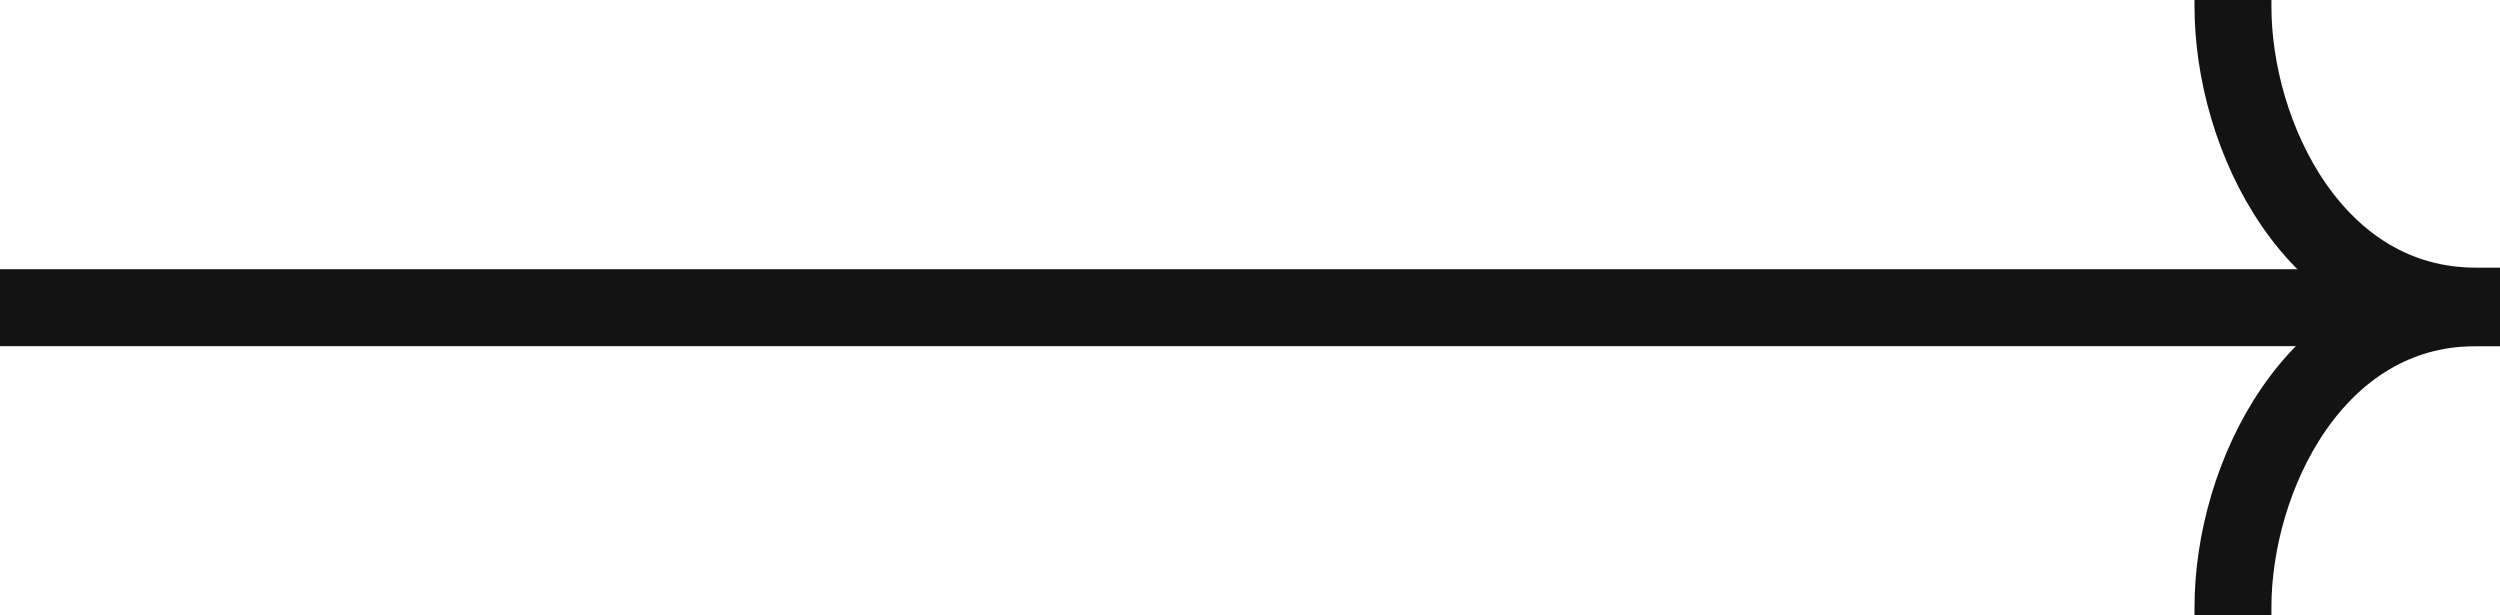
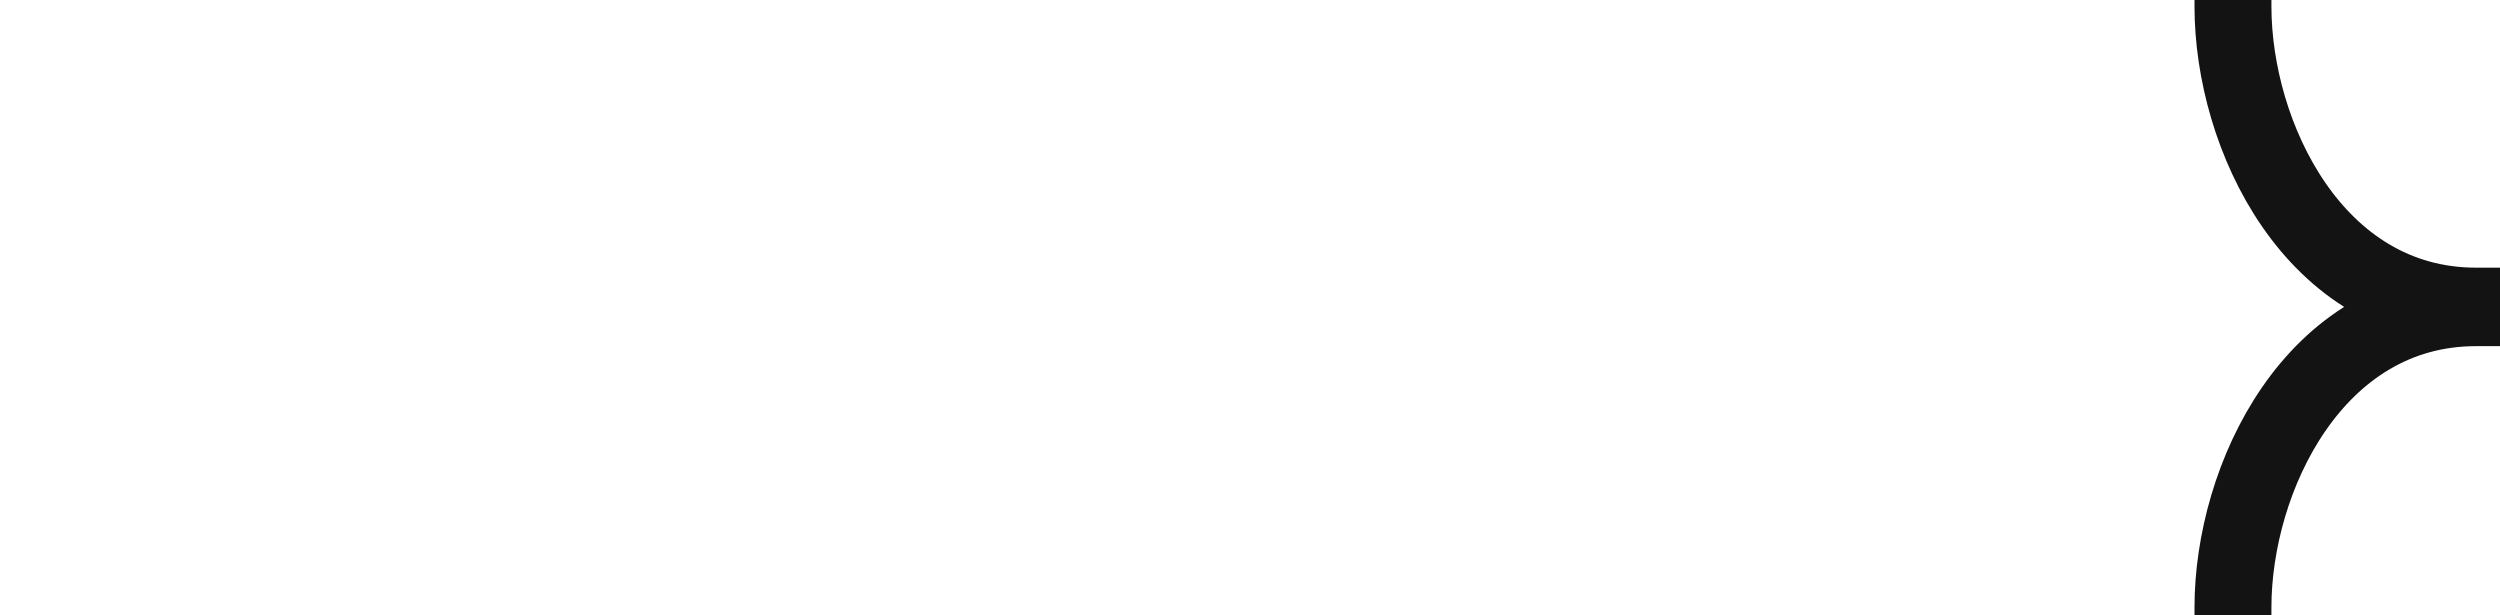
<svg xmlns="http://www.w3.org/2000/svg" width="65" height="16" viewBox="0 0 65 16" fill="none">
  <g clip-path="url(#clip0_505_30)">
    <path d="M64.377 8C60.164 8 58.057 12.435 58.057 15.792" stroke="#131313" stroke-width="2" stroke-linecap="square" />
-     <path d="M64 8L0 8" stroke="#131313" stroke-width="2" stroke-linecap="square" />
    <path d="M64.377 7.959C60.164 7.959 58.057 3.524 58.057 0.167" stroke="#131313" stroke-width="2" stroke-linecap="square" />
  </g>
  <defs>
    <clipPath id="clip0_505_30">
      <rect width="65" height="16" fill="white" />
    </clipPath>
  </defs>
</svg>